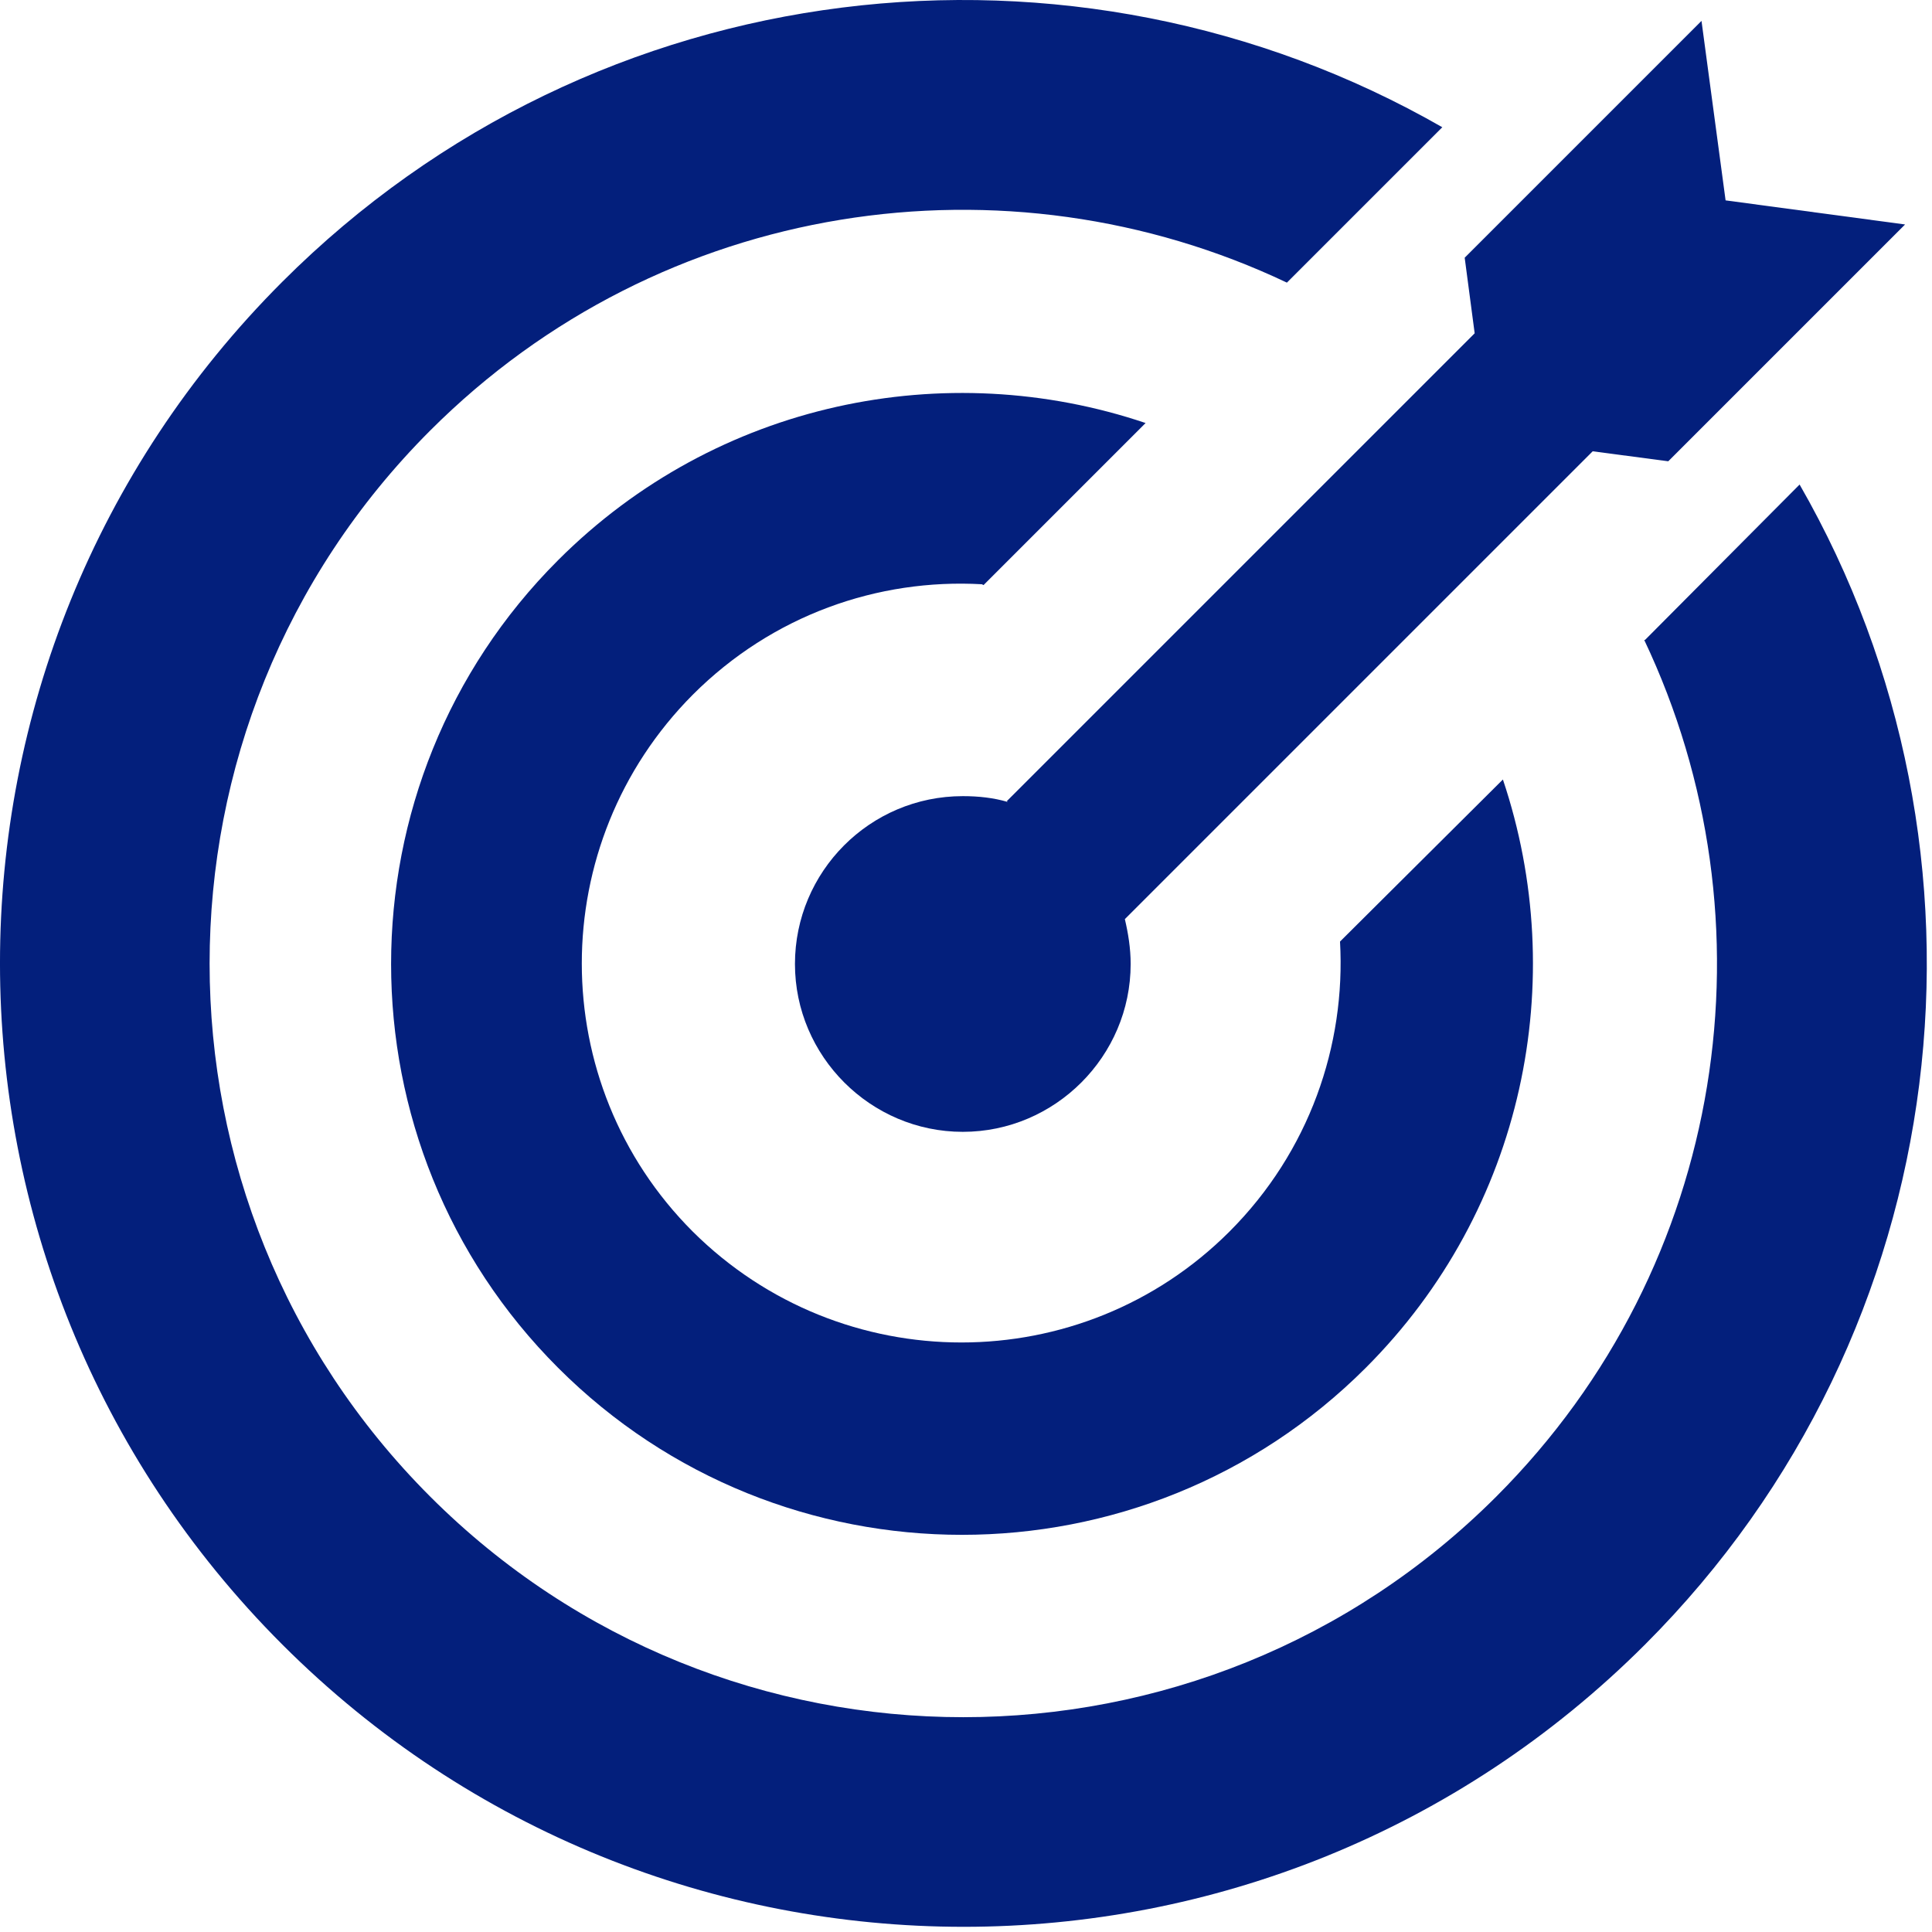
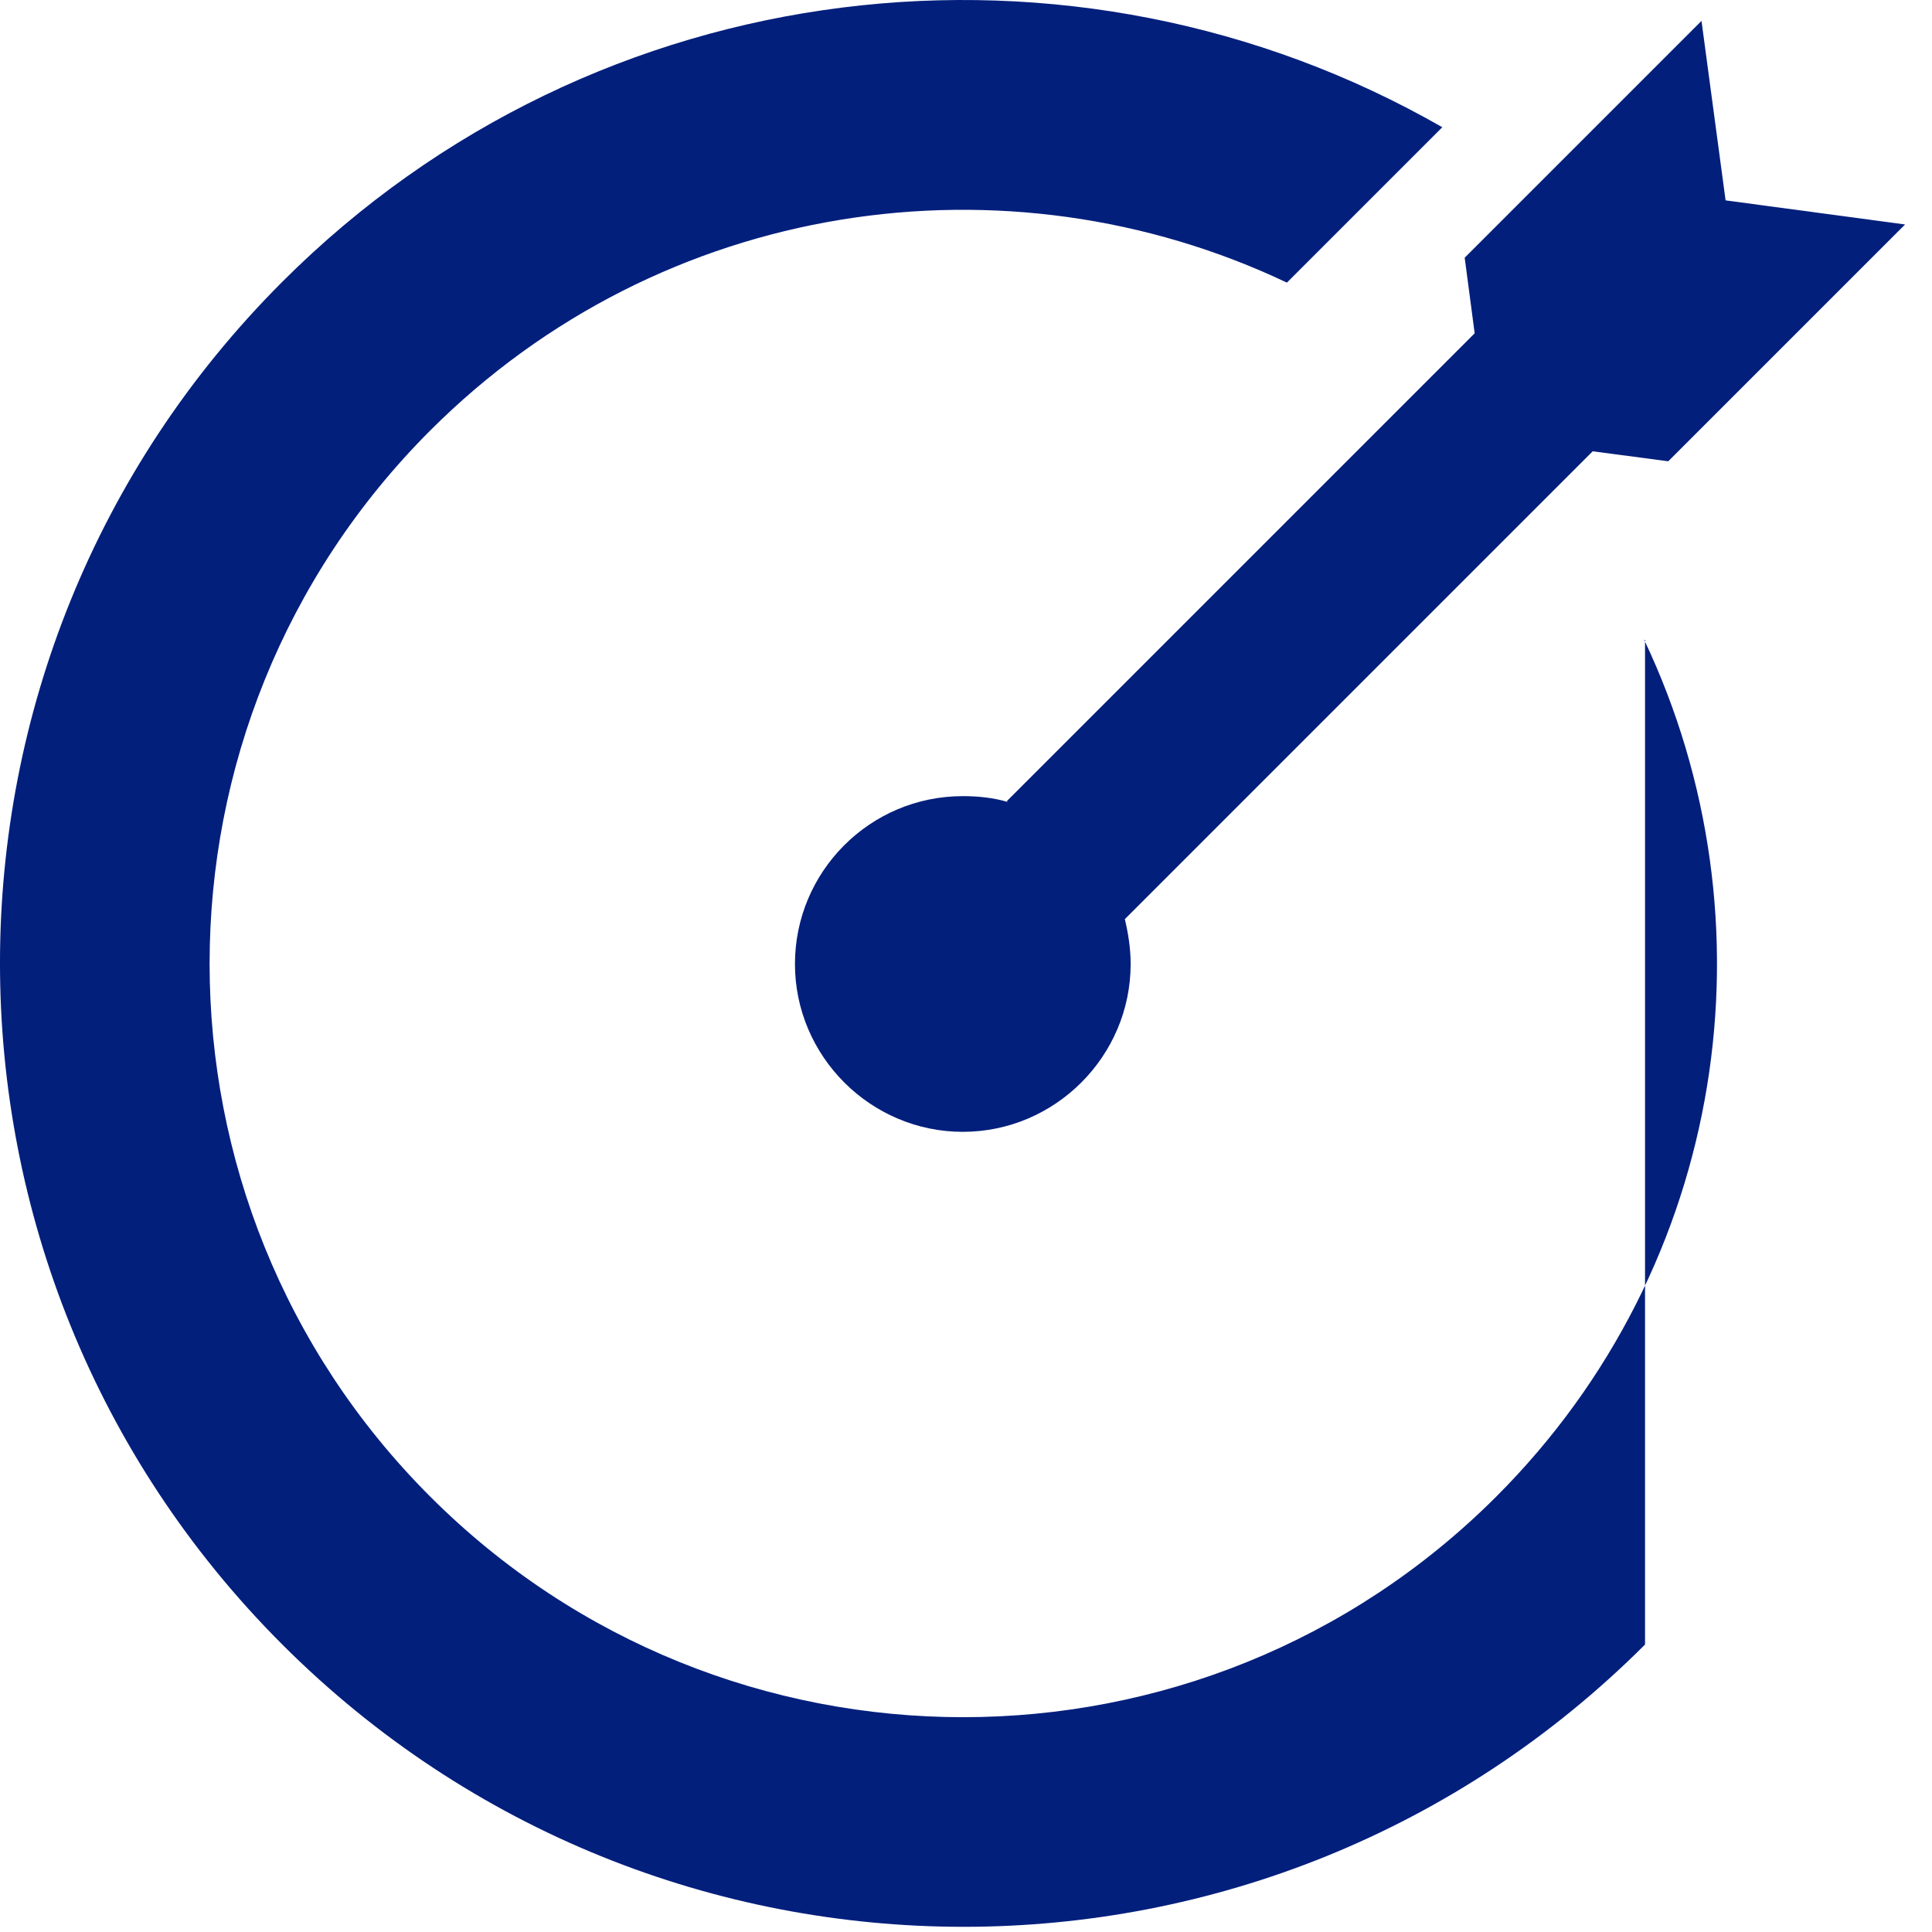
<svg xmlns="http://www.w3.org/2000/svg" width="49" height="49" viewBox="0 0 49 49" fill="none">
  <path d="M25.557 20.339C25.199 20.234 24.82 20.192 24.419 20.192C22.059 20.192 20.162 22.11 20.162 24.449C20.162 26.788 22.08 28.706 24.419 28.706C26.759 28.706 28.676 26.788 28.676 24.449C28.676 24.048 28.613 23.669 28.529 23.311L40.394 11.446L42.311 11.699L48.317 5.693L43.765 5.082L43.154 0.53L37.148 6.536L37.401 8.453L25.536 20.318L25.557 20.339Z" fill="#031F7C" />
-   <path d="M24.945 14.839L29.055 10.729C23.997 9.022 18.18 10.181 14.155 14.207C8.507 19.854 8.507 29.043 14.155 34.691C19.803 40.339 28.991 40.339 34.639 34.691C38.664 30.666 39.824 24.849 38.117 19.77L33.986 23.88C34.134 26.514 33.206 29.211 31.183 31.235C27.432 34.986 21.341 34.986 17.569 31.235C13.818 27.483 13.818 21.393 17.569 17.621C19.592 15.597 22.269 14.67 24.903 14.818L24.945 14.839Z" fill="#031F7C" />
-   <path d="M41.701 16.23C45.072 23.332 43.829 32.078 37.949 37.957C30.489 45.417 18.371 45.417 10.911 37.957C3.451 30.497 3.451 18.379 10.911 10.919C16.791 5.039 25.537 3.796 32.639 7.168L36.58 3.227C27.244 -2.126 15.126 -0.819 7.16 7.147C-2.387 16.693 -2.387 32.162 7.16 41.709C16.707 51.255 32.175 51.255 41.722 41.709C49.688 33.742 50.994 21.604 45.642 12.289L41.722 16.23H41.701Z" fill="#031F7C" />
+   <path d="M41.701 16.23C45.072 23.332 43.829 32.078 37.949 37.957C30.489 45.417 18.371 45.417 10.911 37.957C3.451 30.497 3.451 18.379 10.911 10.919C16.791 5.039 25.537 3.796 32.639 7.168L36.58 3.227C27.244 -2.126 15.126 -0.819 7.16 7.147C-2.387 16.693 -2.387 32.162 7.16 41.709C16.707 51.255 32.175 51.255 41.722 41.709L41.722 16.23H41.701Z" fill="#031F7C" />
</svg>